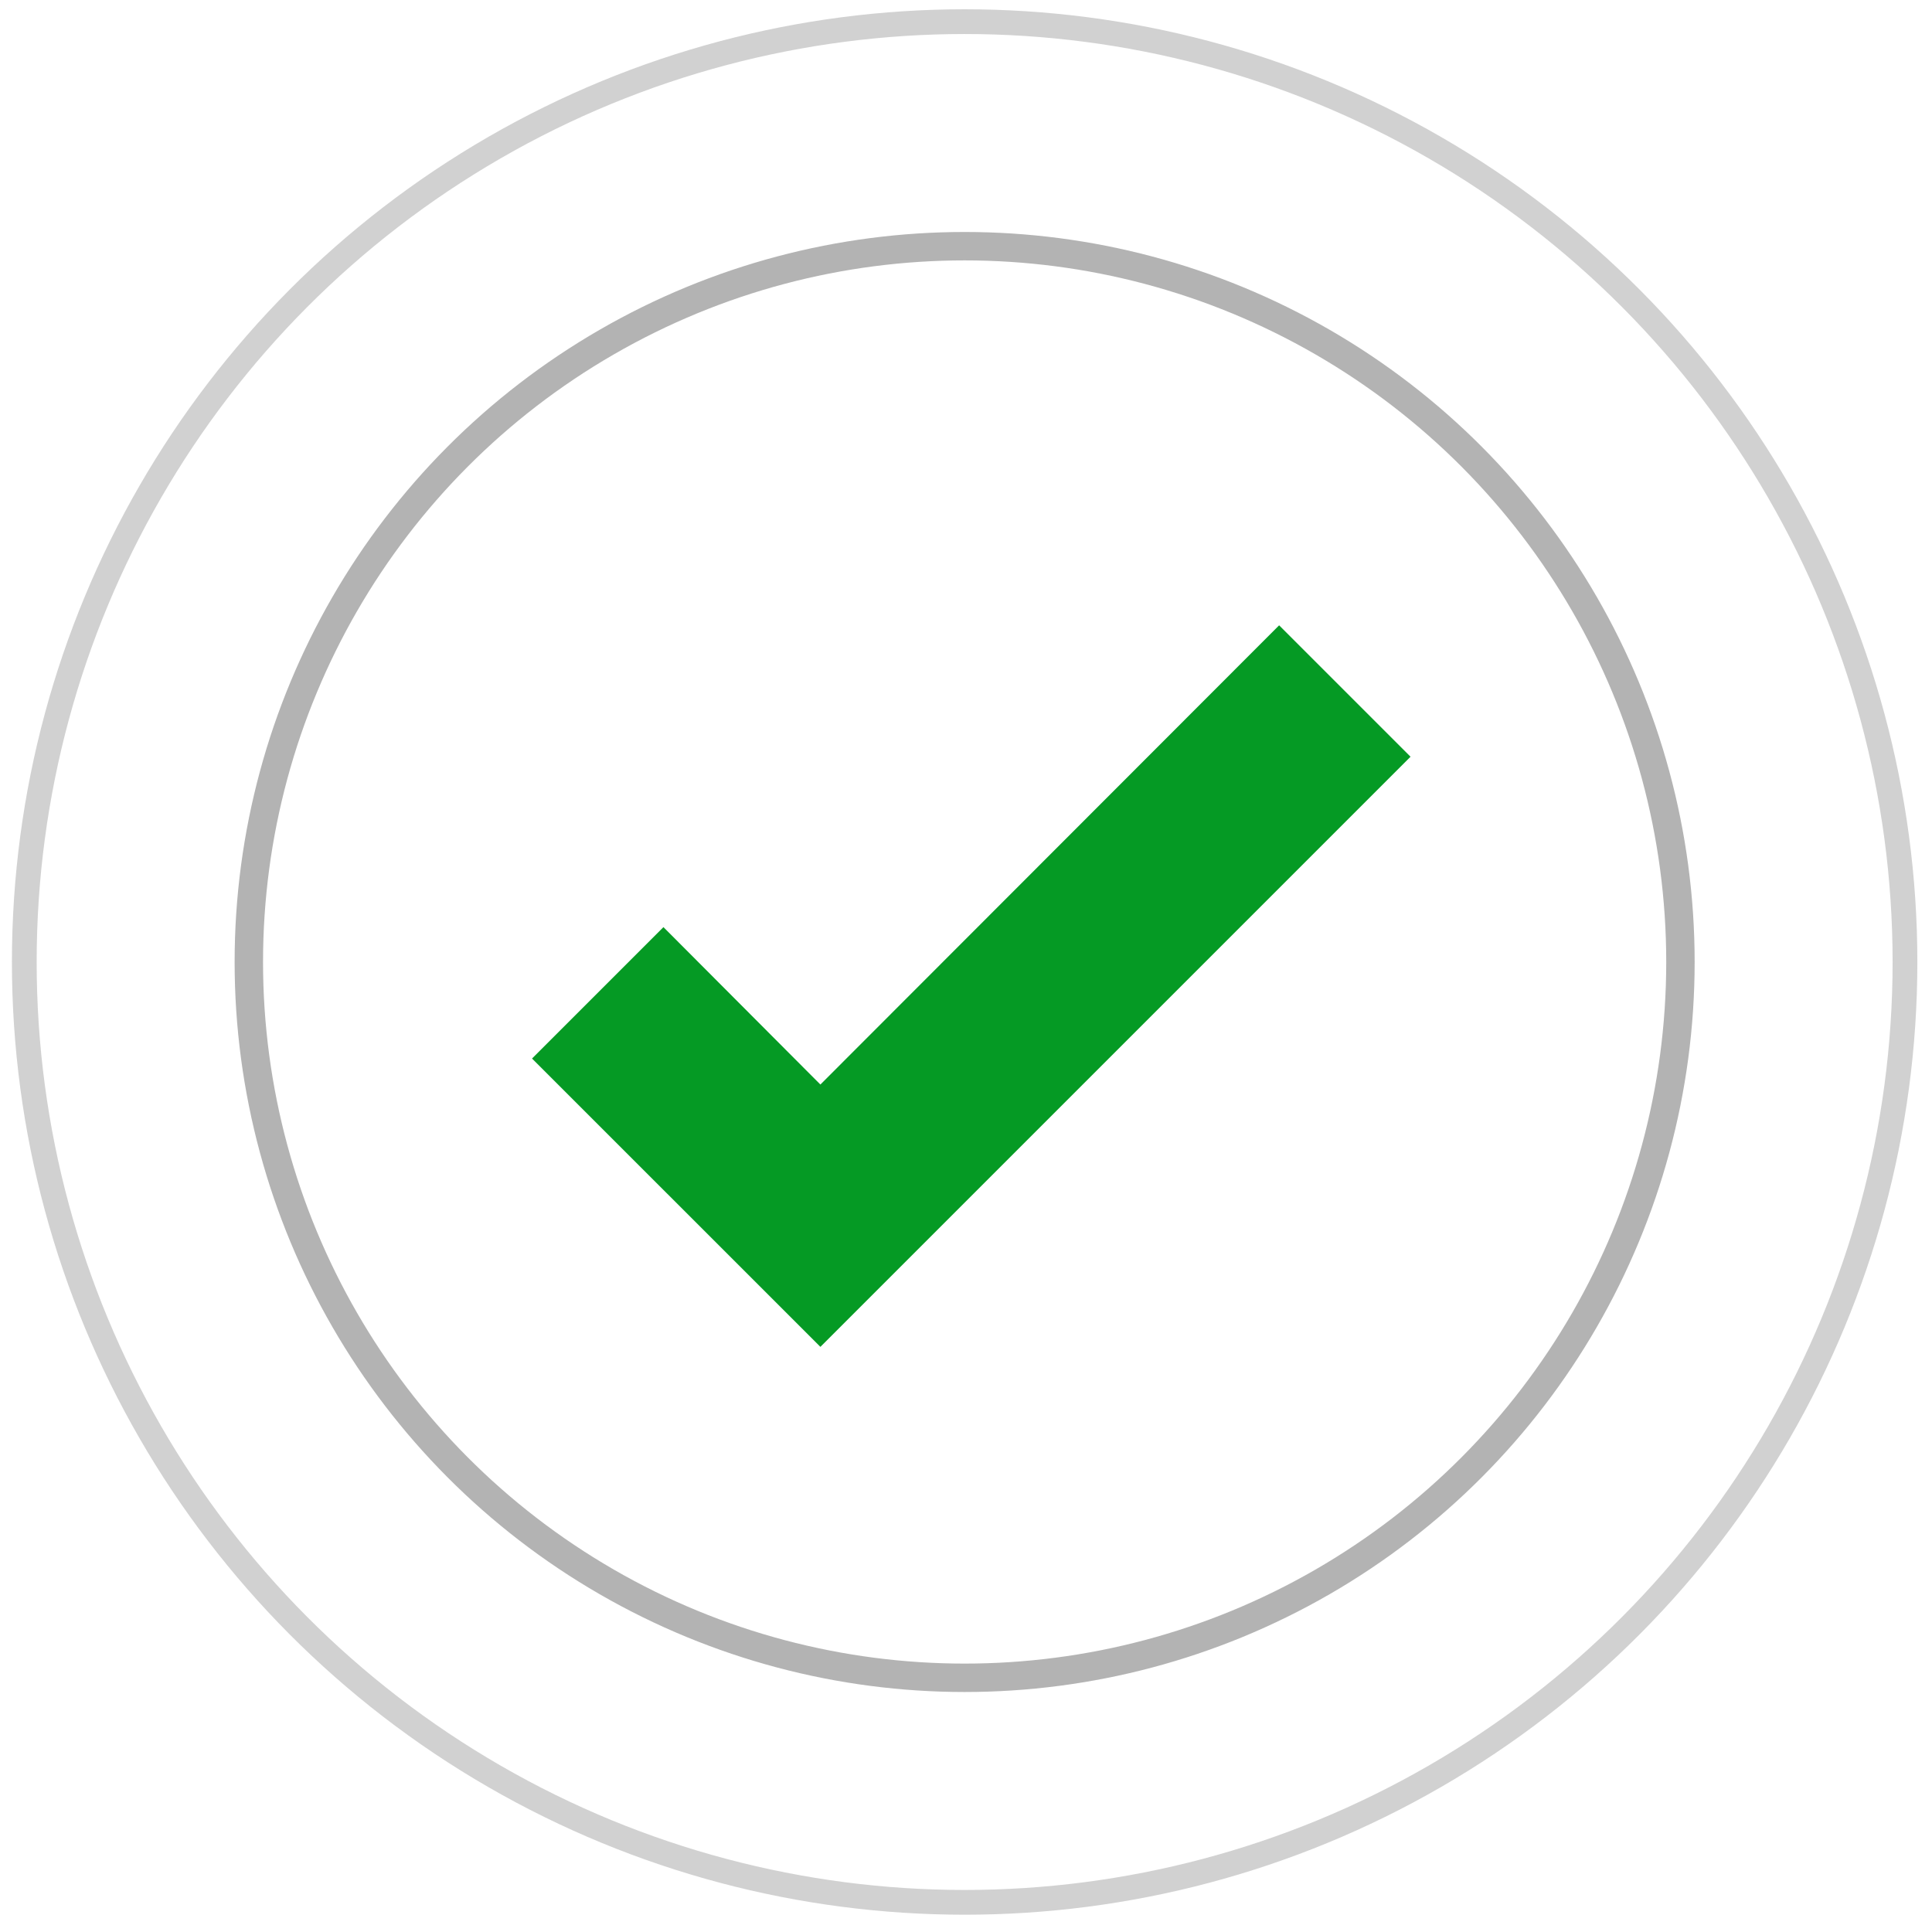
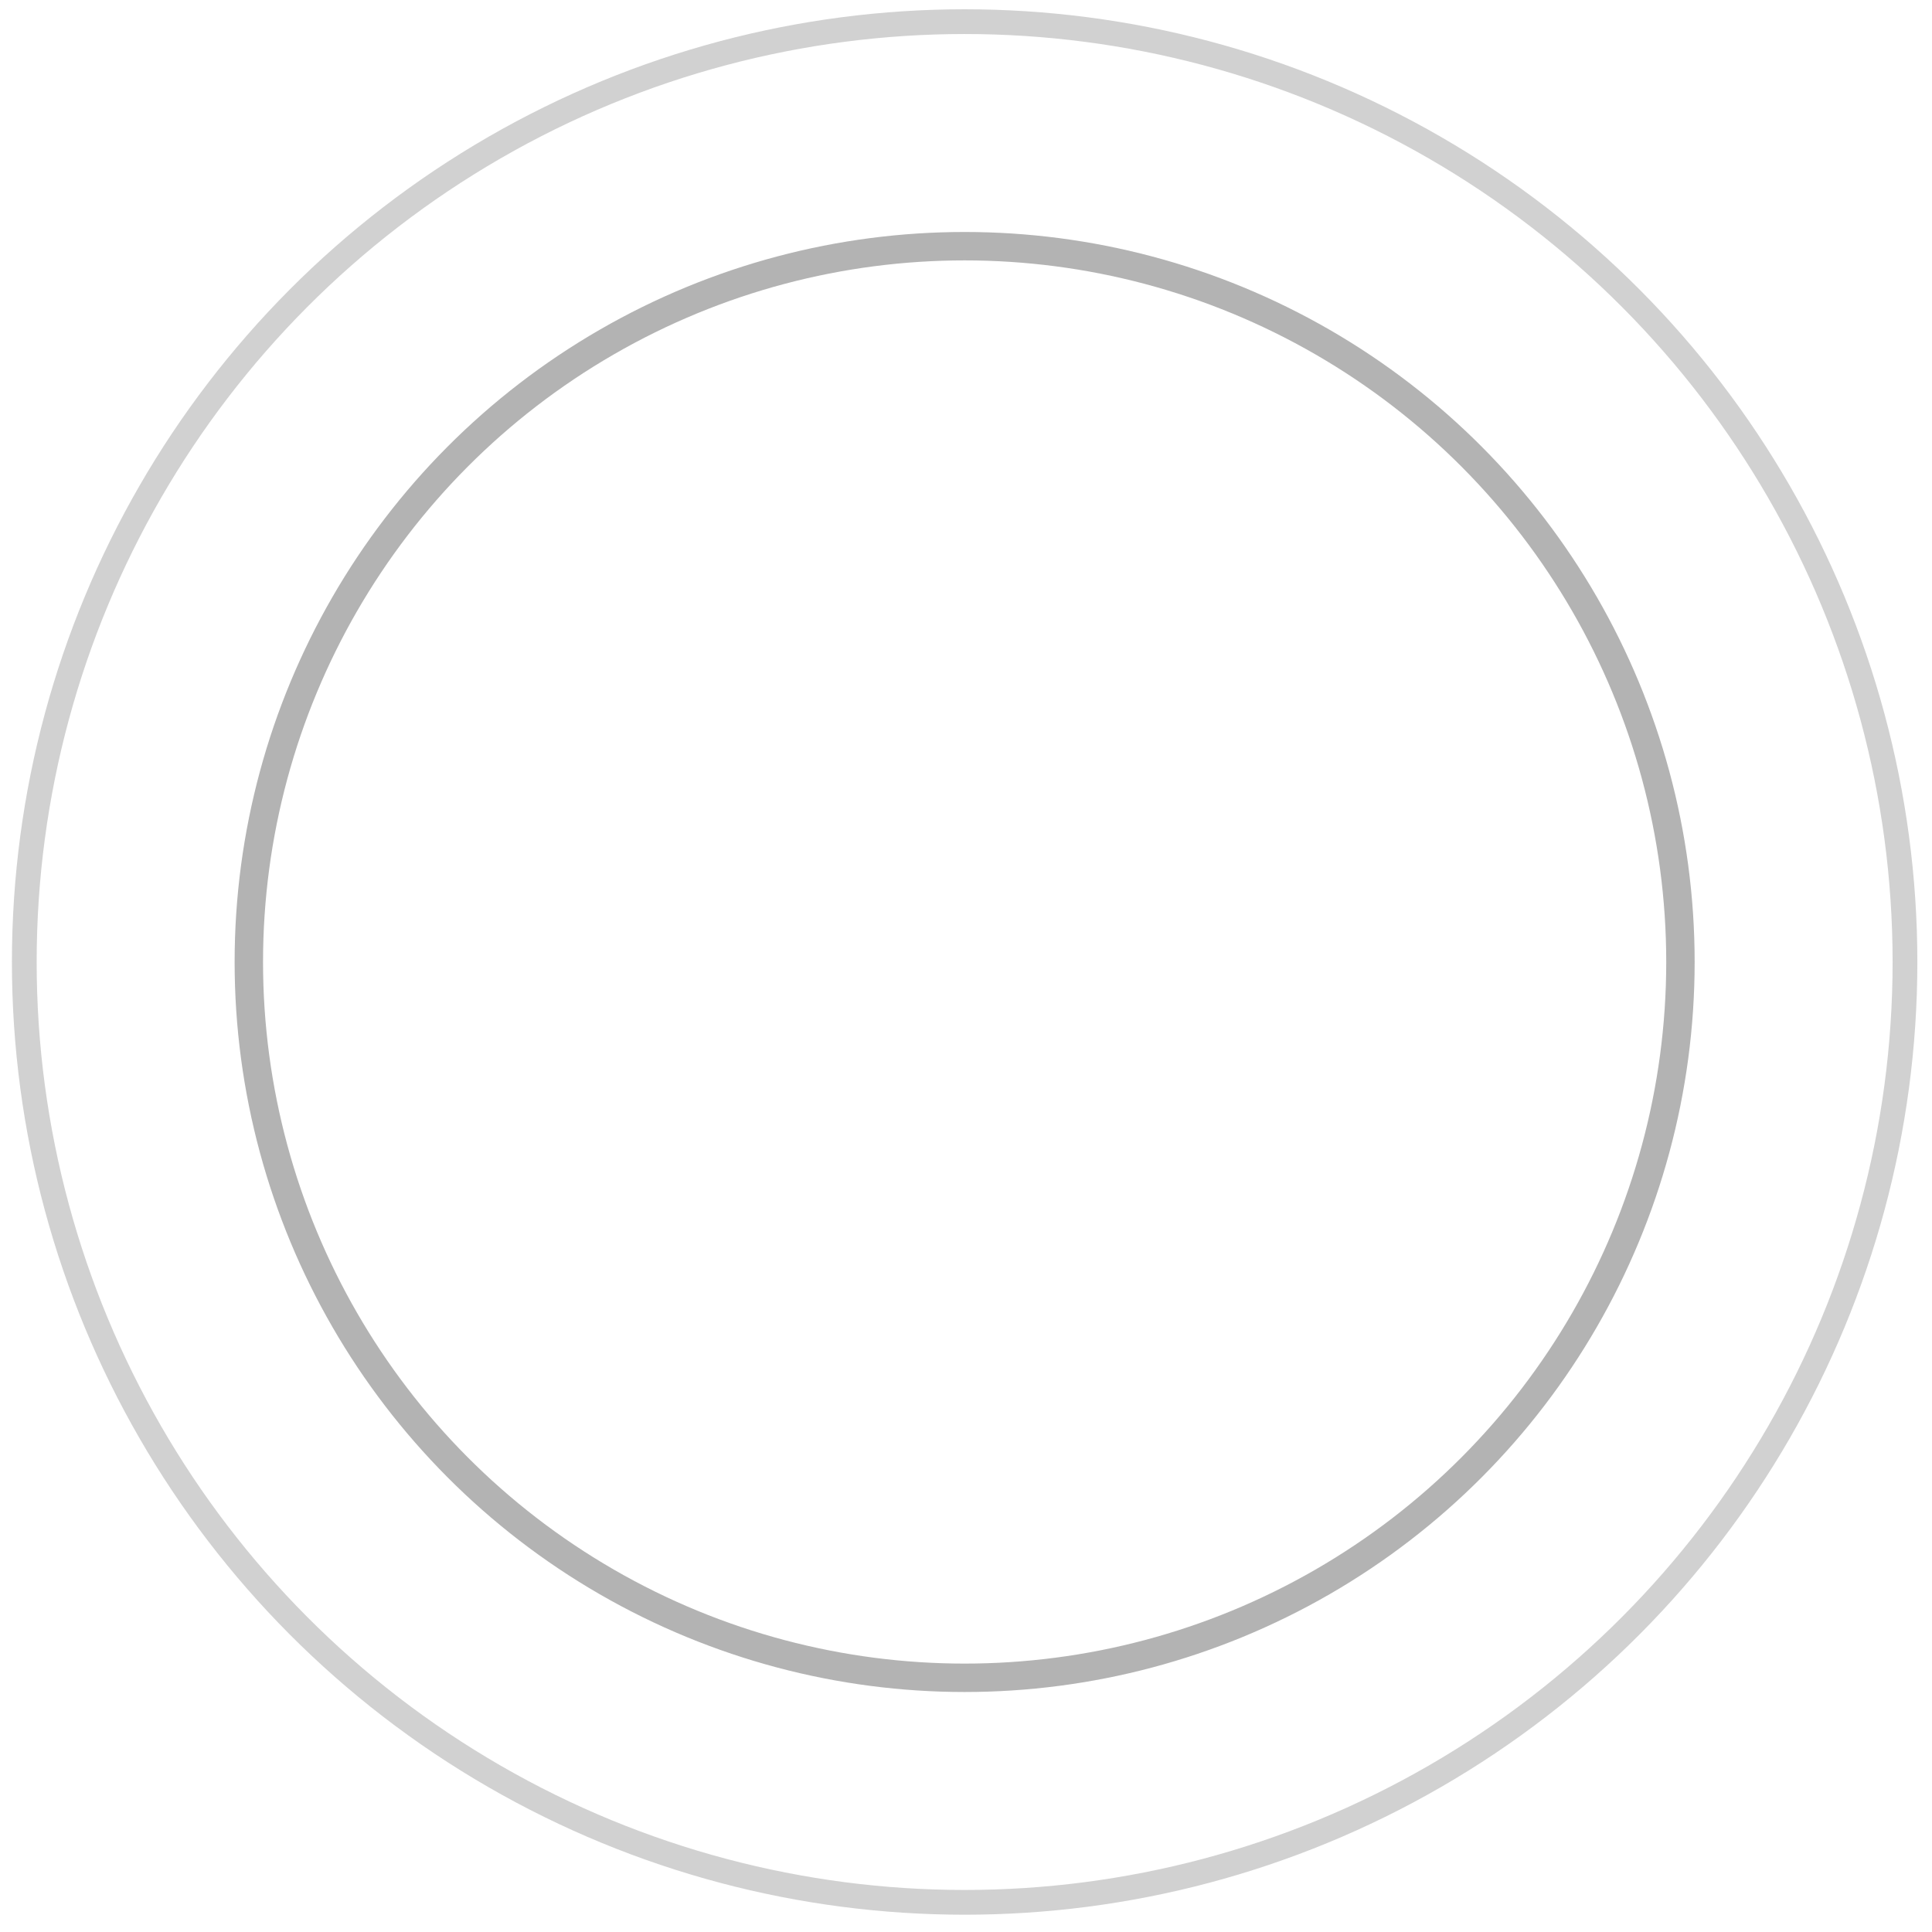
<svg xmlns="http://www.w3.org/2000/svg" width="68" height="68" viewBox="0 0 68 68" fill="none">
  <circle cx="33.952" cy="33.859" r="33.097" stroke="#D1D1D1" stroke-width="0.871" />
  <circle cx="33.952" cy="33.859" r="25.194" stroke="#B3B3B3" />
-   <path d="M28.875 47.405L18.726 37.257L23.351 32.632L28.875 38.172L45.021 22.009L49.646 26.634L28.875 47.405Z" fill="#059A24" />
</svg>